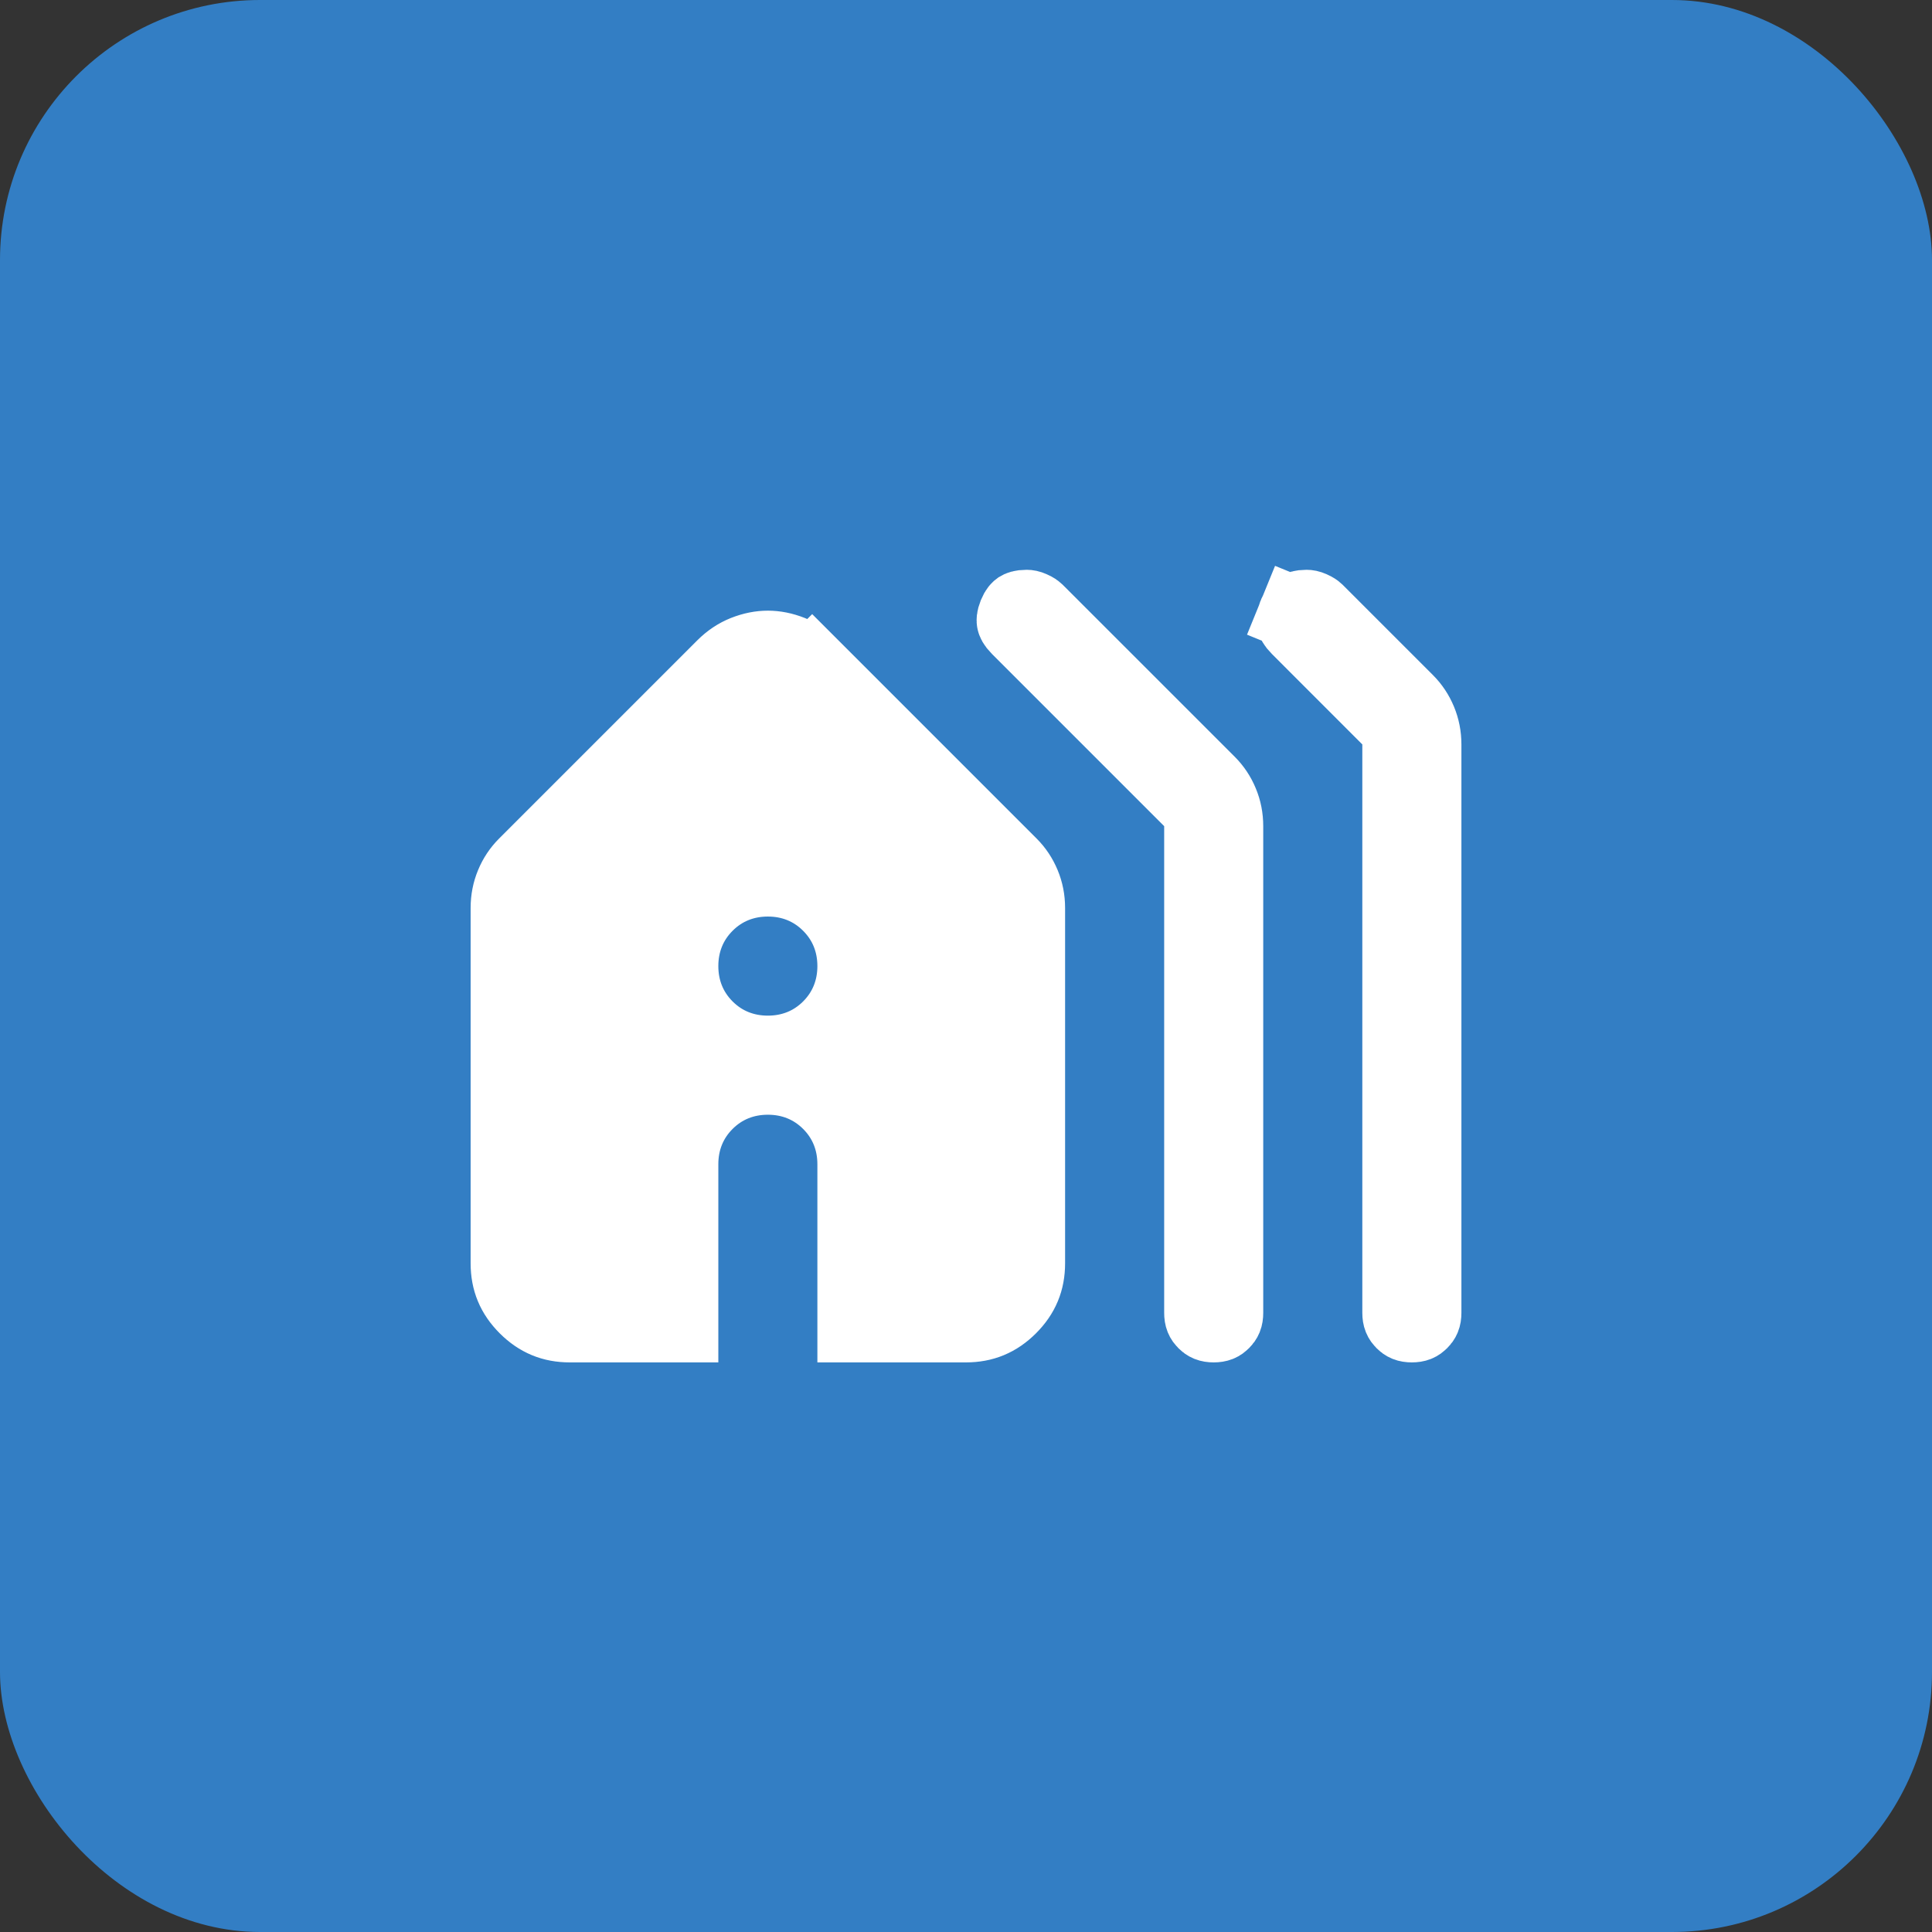
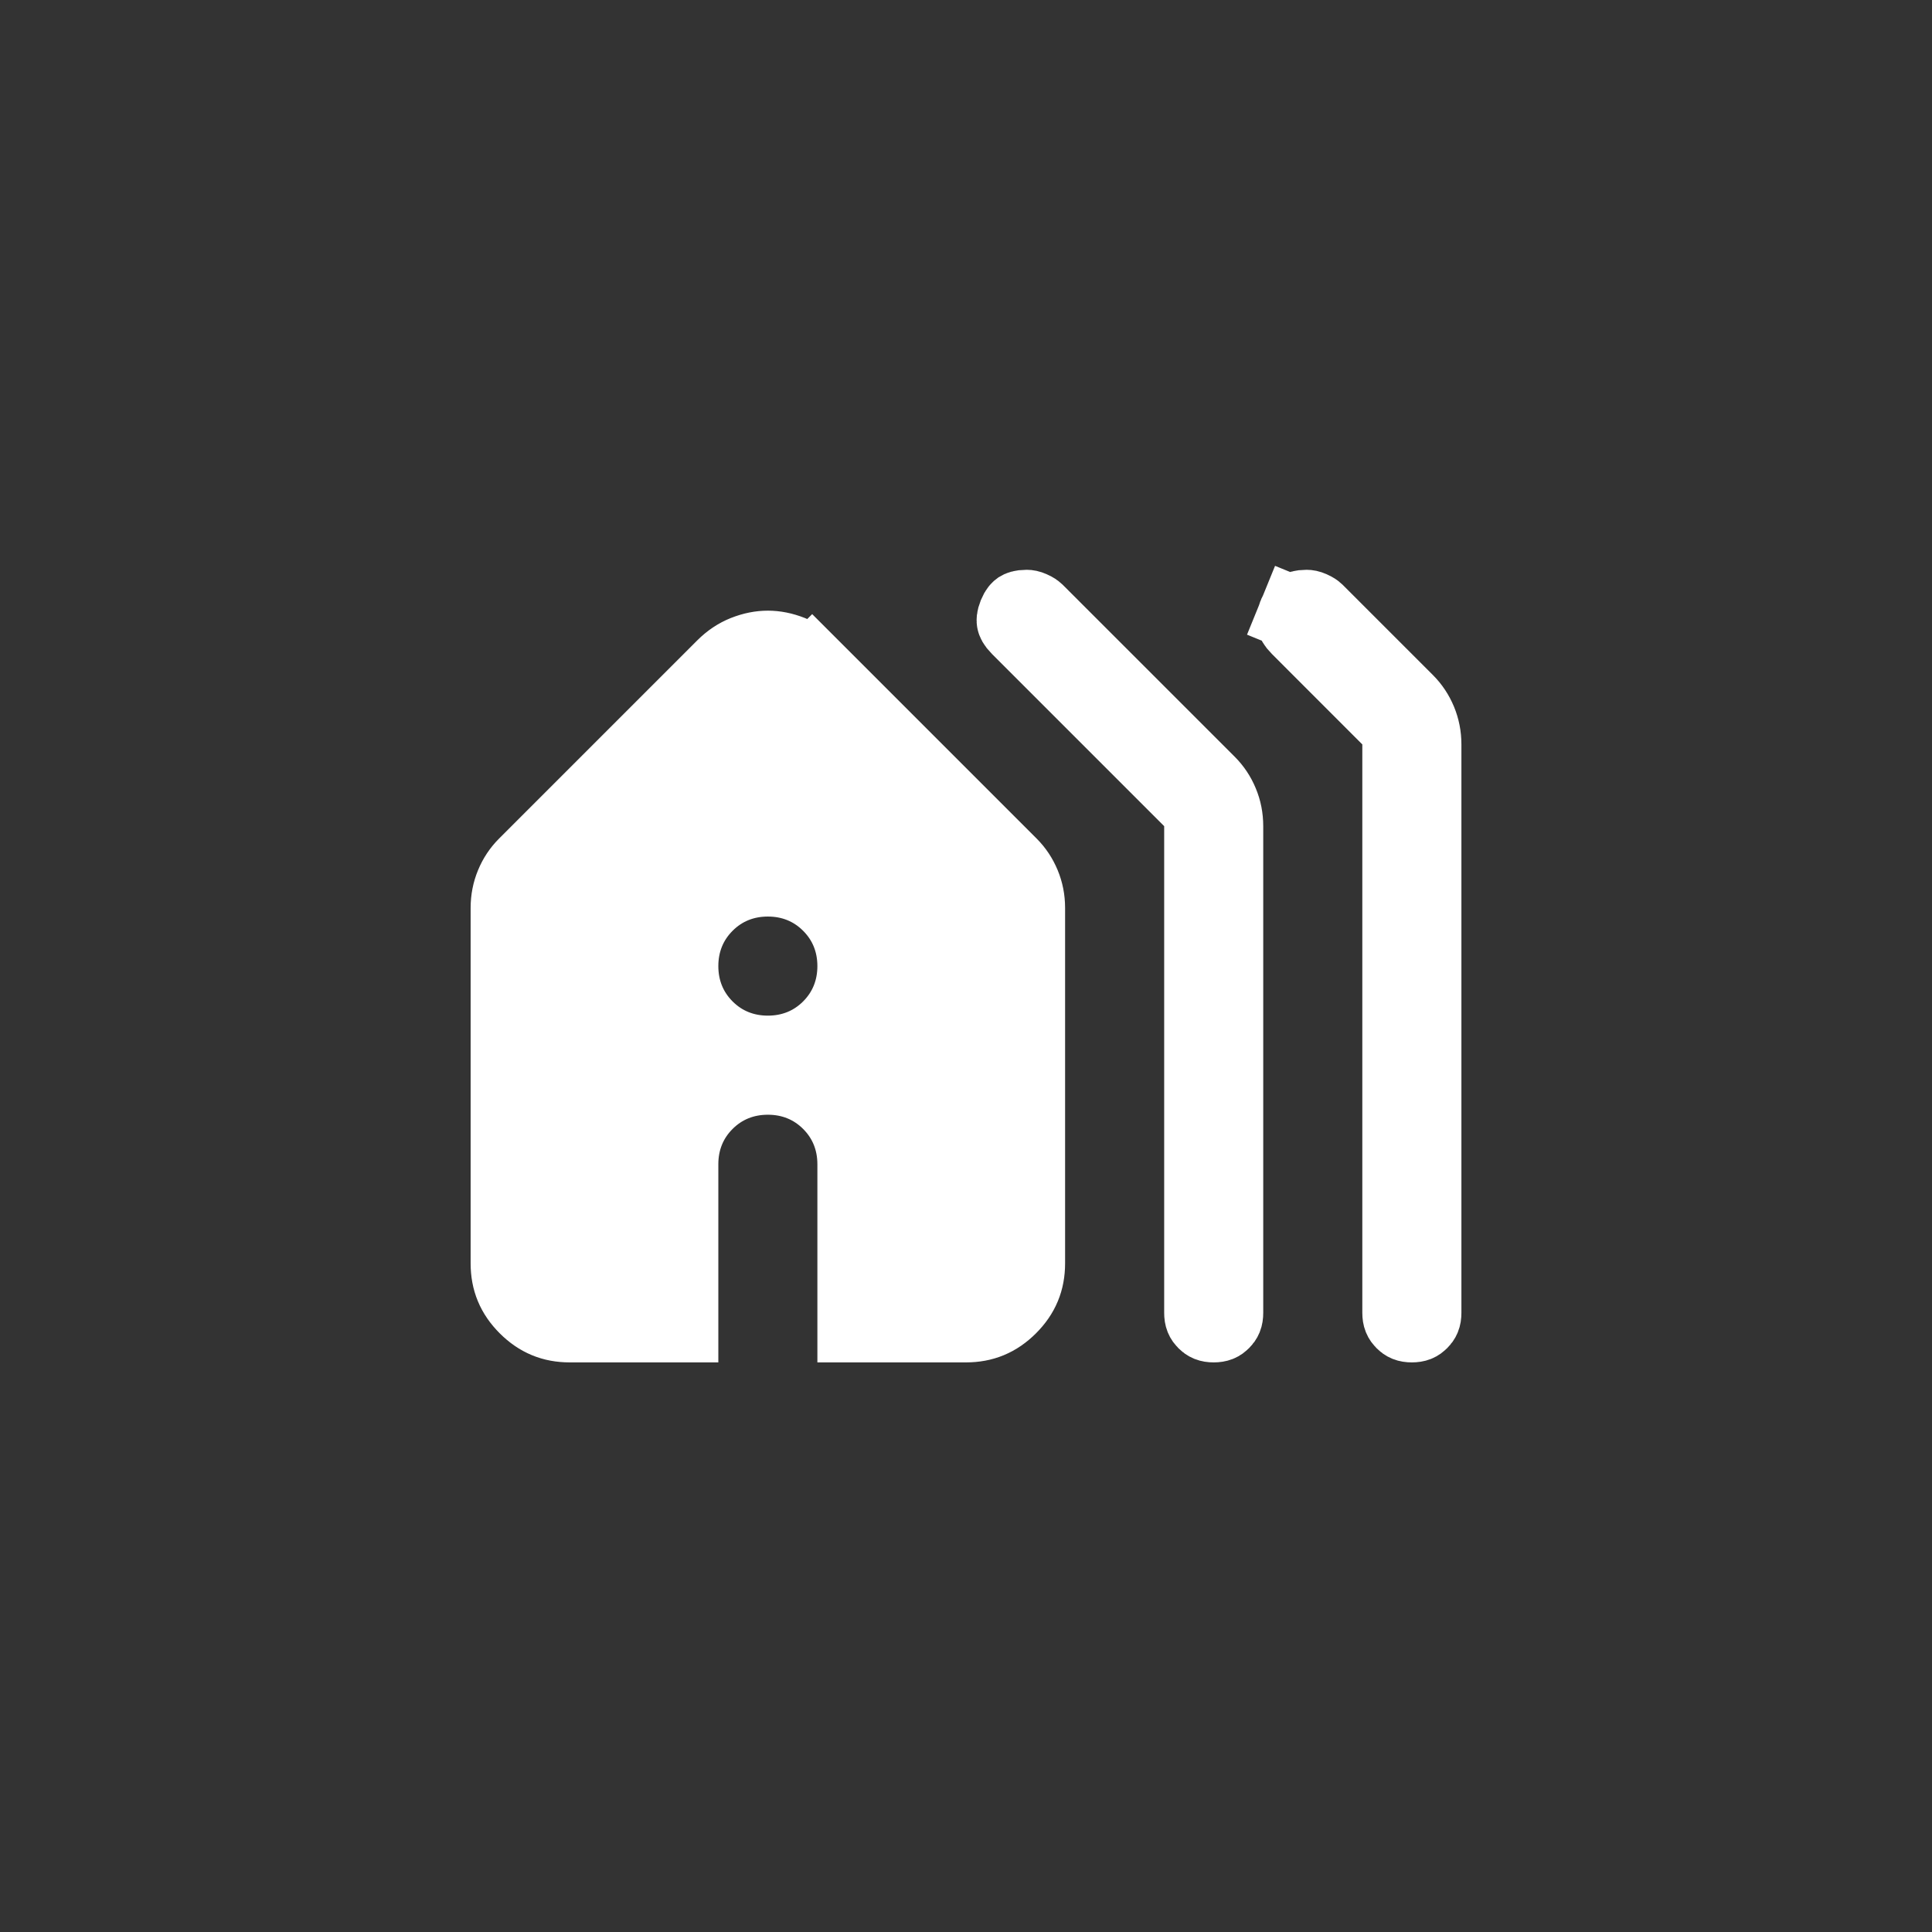
<svg xmlns="http://www.w3.org/2000/svg" width="52" height="52" viewBox="0 0 52 52" fill="none">
  <rect x="0" y="0" width="52" height="52" fill="#333333" stroke="none" />
-   <rect width="52" height="52" rx="7" fill="#337EC4" />
  <path d="M32.334 22.236V21.822L32.041 21.529L27.407 16.895C27.305 16.793 27.291 16.735 27.288 16.721C27.285 16.708 27.276 16.655 27.326 16.53C27.376 16.408 27.42 16.379 27.427 16.374C27.437 16.368 27.487 16.336 27.634 16.336C27.661 16.336 27.703 16.341 27.766 16.369C27.856 16.408 27.888 16.438 27.893 16.443L32.527 21.076C32.677 21.227 32.793 21.4 32.876 21.602C32.959 21.8 33 22.009 33 22.236V35.336C33 35.462 32.969 35.52 32.91 35.579C32.851 35.638 32.793 35.669 32.667 35.669C32.541 35.669 32.483 35.638 32.424 35.579C32.365 35.52 32.334 35.462 32.334 35.336V22.236ZM21.86 17.943L22.567 17.236L21.86 17.943L27.193 23.276C27.344 23.427 27.459 23.6 27.543 23.802C27.625 24 27.667 24.209 27.667 24.436V34.003C27.667 34.469 27.513 34.843 27.177 35.179C26.84 35.515 26.466 35.669 26 35.669H23V31.336C23 30.706 22.776 30.131 22.324 29.679C21.872 29.227 21.297 29.003 20.667 29.003C20.037 29.003 19.462 29.227 19.01 29.679C18.558 30.131 18.334 30.706 18.334 31.336V35.669H15.334C14.868 35.669 14.494 35.515 14.157 35.179C13.821 34.843 13.667 34.469 13.667 34.003V24.436C13.667 24.209 13.709 24 13.791 23.802C13.874 23.6 13.99 23.427 14.141 23.276L19.474 17.943C19.65 17.767 19.837 17.645 20.038 17.564C20.263 17.475 20.47 17.436 20.667 17.436C20.864 17.436 21.071 17.475 21.296 17.564C21.497 17.645 21.684 17.767 21.86 17.943ZM37.667 20.036V19.622L37.374 19.329L34.941 16.895C34.838 16.793 34.824 16.735 34.821 16.721C34.819 16.708 34.809 16.655 34.859 16.53L33.941 16.156L34.859 16.53C34.91 16.408 34.953 16.379 34.961 16.374C34.97 16.368 35.02 16.336 35.167 16.336C35.195 16.336 35.236 16.341 35.3 16.369C35.389 16.408 35.422 16.438 35.427 16.443L37.86 18.876C38.011 19.027 38.126 19.2 38.21 19.402C38.292 19.6 38.334 19.809 38.334 20.036V35.336C38.334 35.462 38.302 35.52 38.243 35.579C38.184 35.638 38.126 35.669 38 35.669C37.874 35.669 37.816 35.638 37.757 35.579C37.699 35.52 37.667 35.462 37.667 35.336V20.036ZM20.667 28.336C21.297 28.336 21.872 28.112 22.324 27.66C22.776 27.207 23 26.632 23 26.003C23 25.373 22.776 24.798 22.324 24.346C21.872 23.893 21.297 23.669 20.667 23.669C20.037 23.669 19.462 23.893 19.01 24.346C18.558 24.798 18.334 25.373 18.334 26.003C18.334 26.632 18.558 27.207 19.01 27.66C19.462 28.112 20.037 28.336 20.667 28.336Z" fill="white" stroke="white" stroke-width="2" />
</svg>